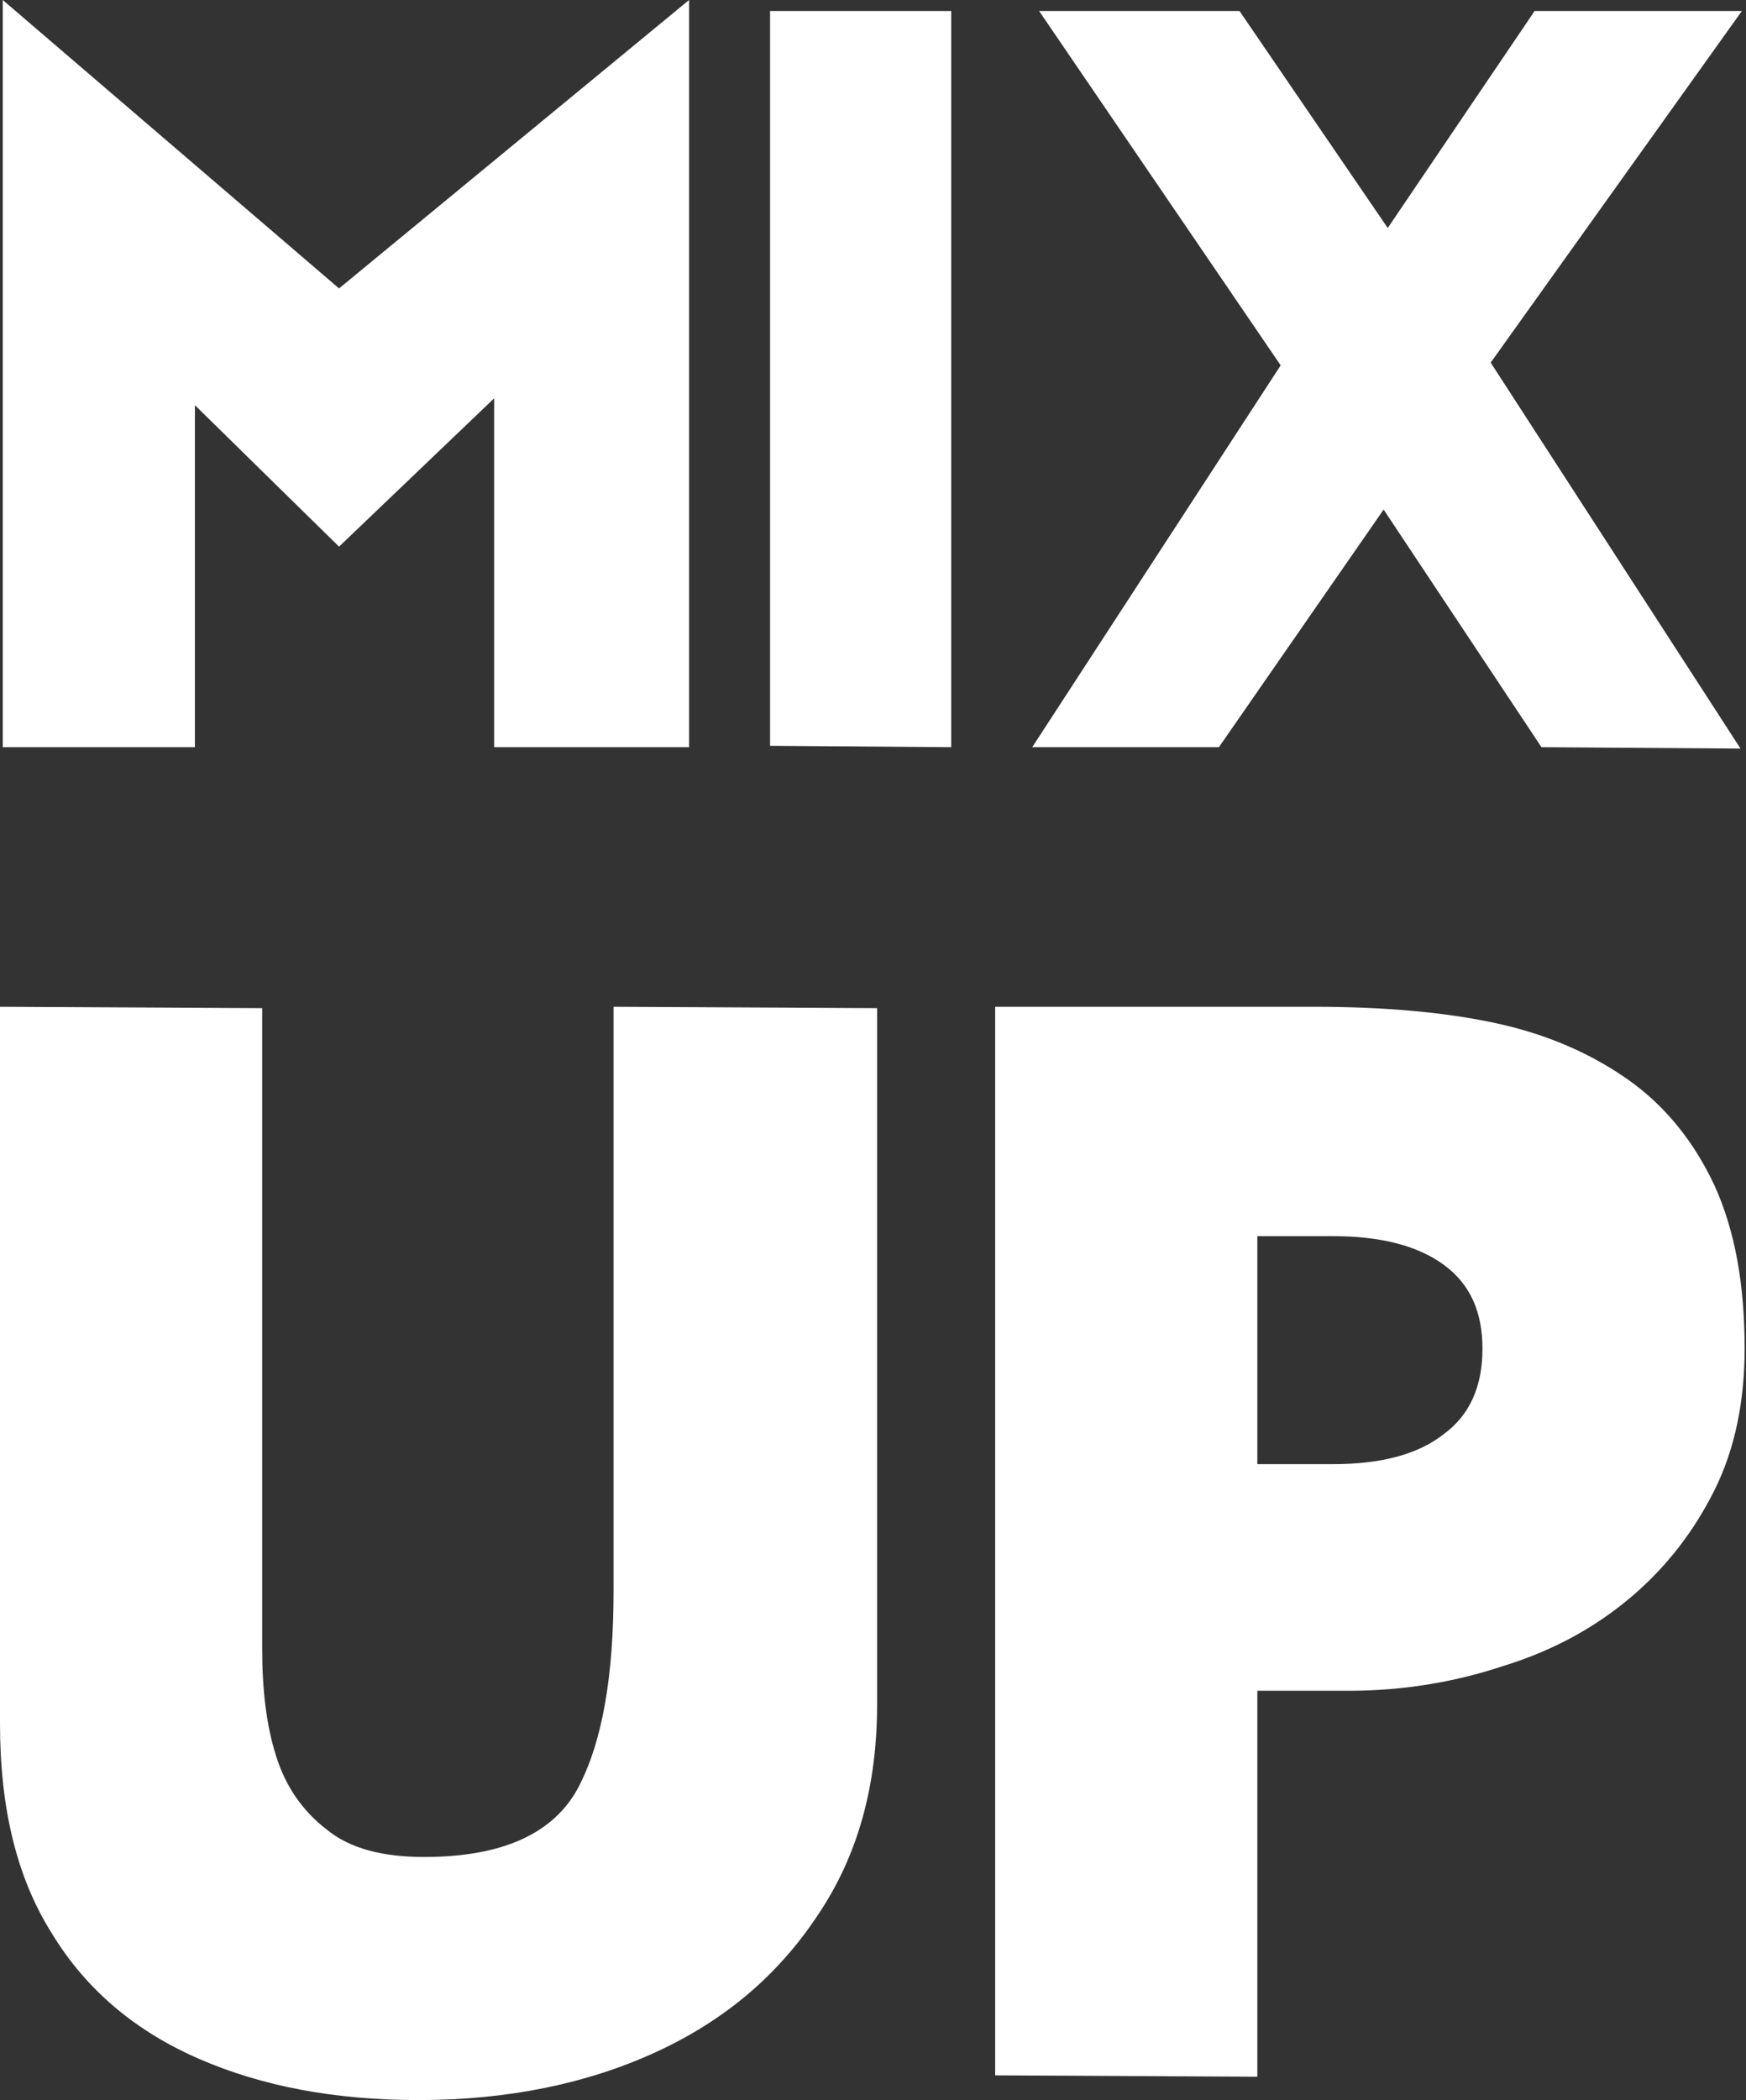
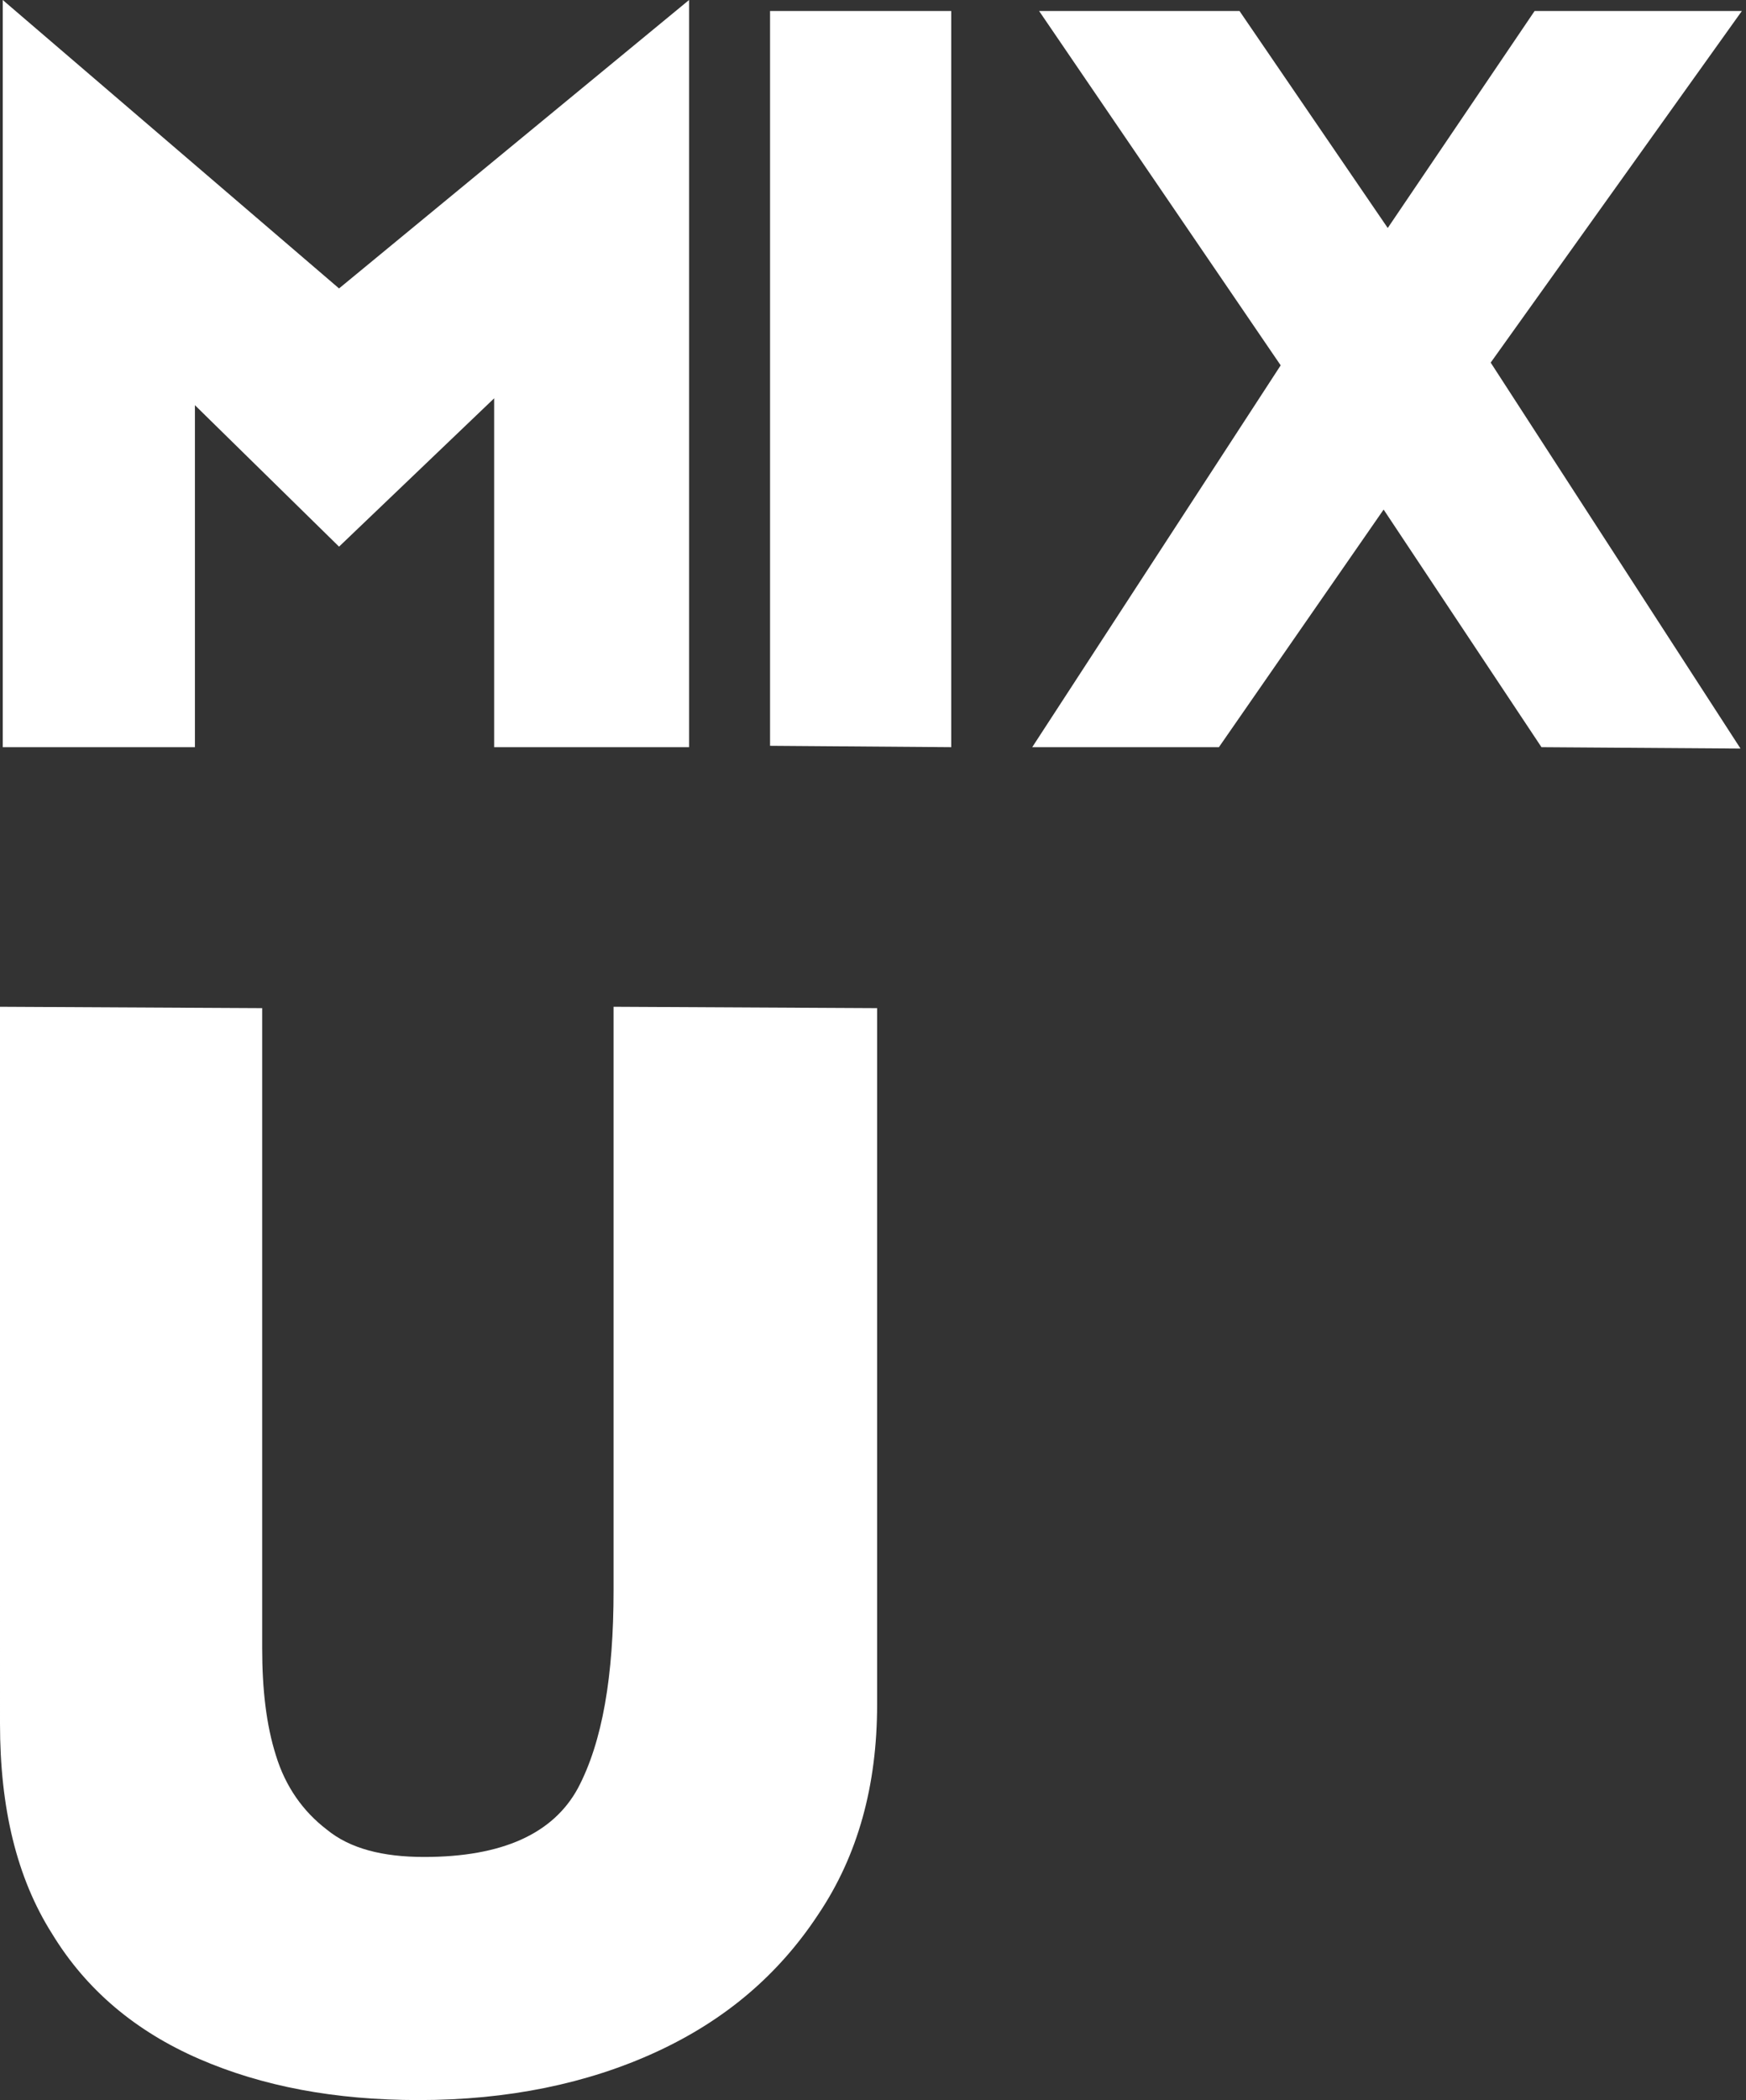
<svg xmlns="http://www.w3.org/2000/svg" version="1.1" id="Layer_1" x="0px" y="0px" viewBox="0 0 127.2 152.9" style="enable-background:new 0 0 127.2 152.9;" xml:space="preserve">
  <rect x="0" y="0" width="127.2" height="152.9" fill="#333333" stroke="none" />
  <style type="text/css">
	.st0{fill:#FFFFFF;}
</style>
  <g>
    <polygon class="st0" points="50.2,0 50.2,54.4 36,54.4 36,29 24.7,39.8 14.2,29.5 14.2,54.4 0.2,54.4 0.2,0 24.7,21  " />
    <polygon class="st0" points="56.1,0.8 69.3,0.8 69.3,54.4 56.1,54.3  " />
    <polygon class="st0" points="75.2,54.4 93.3,26.6 75.7,0.8 90.3,0.8 101.1,16.6 111.8,0.8 126.9,0.8 108.6,26.4 126.8,54.5    112.3,54.4 100.8,37.1 88.8,54.4  " />
    <path class="st0" d="M63.9,73.4v50.7c0,5.9-1.4,11-4.3,15.3c-2.9,4.4-6.8,7.7-11.8,10s-10.8,3.5-17.3,3.5c-6.1,0-11.4-1-16-3   s-8.2-5-10.7-9.1c-2.6-4.1-3.8-9.2-3.8-15.3V73.3l19.1,0.1V120c0,3,0.3,5.6,1,7.8c0.7,2.3,2,4.1,3.7,5.4c1.7,1.4,4.1,2,7.1,2   c5.7,0,9.4-1.7,11.2-5c1.8-3.4,2.6-8.2,2.6-14.4V73.3L63.9,73.4z" />
-     <path class="st0" d="M72.5,151.1V73.3h23.2c5.2,0,9.6,0.4,13.3,1.2c3.7,0.8,6.9,2.2,9.6,4.1c2.7,1.9,4.8,4.5,6.3,7.7   c1.5,3.3,2.2,7.2,2.2,11.9c0,3.8-0.7,7.3-2.2,10.3s-3.5,5.6-6.1,7.8s-5.7,3.9-9.3,5c-3.6,1.2-7.4,1.8-11.2,1.8h-6.7v28.1   L72.5,151.1L72.5,151.1z M91.6,89.9v16.7h5.5c3.5,0,6.2-0.7,8.1-2.2c1.9-1.4,2.8-3.5,2.8-6.2s-0.9-4.7-2.8-6.1   c-1.9-1.4-4.6-2.1-8.1-2.1h-5.5V89.9z" />
  </g>
</svg>